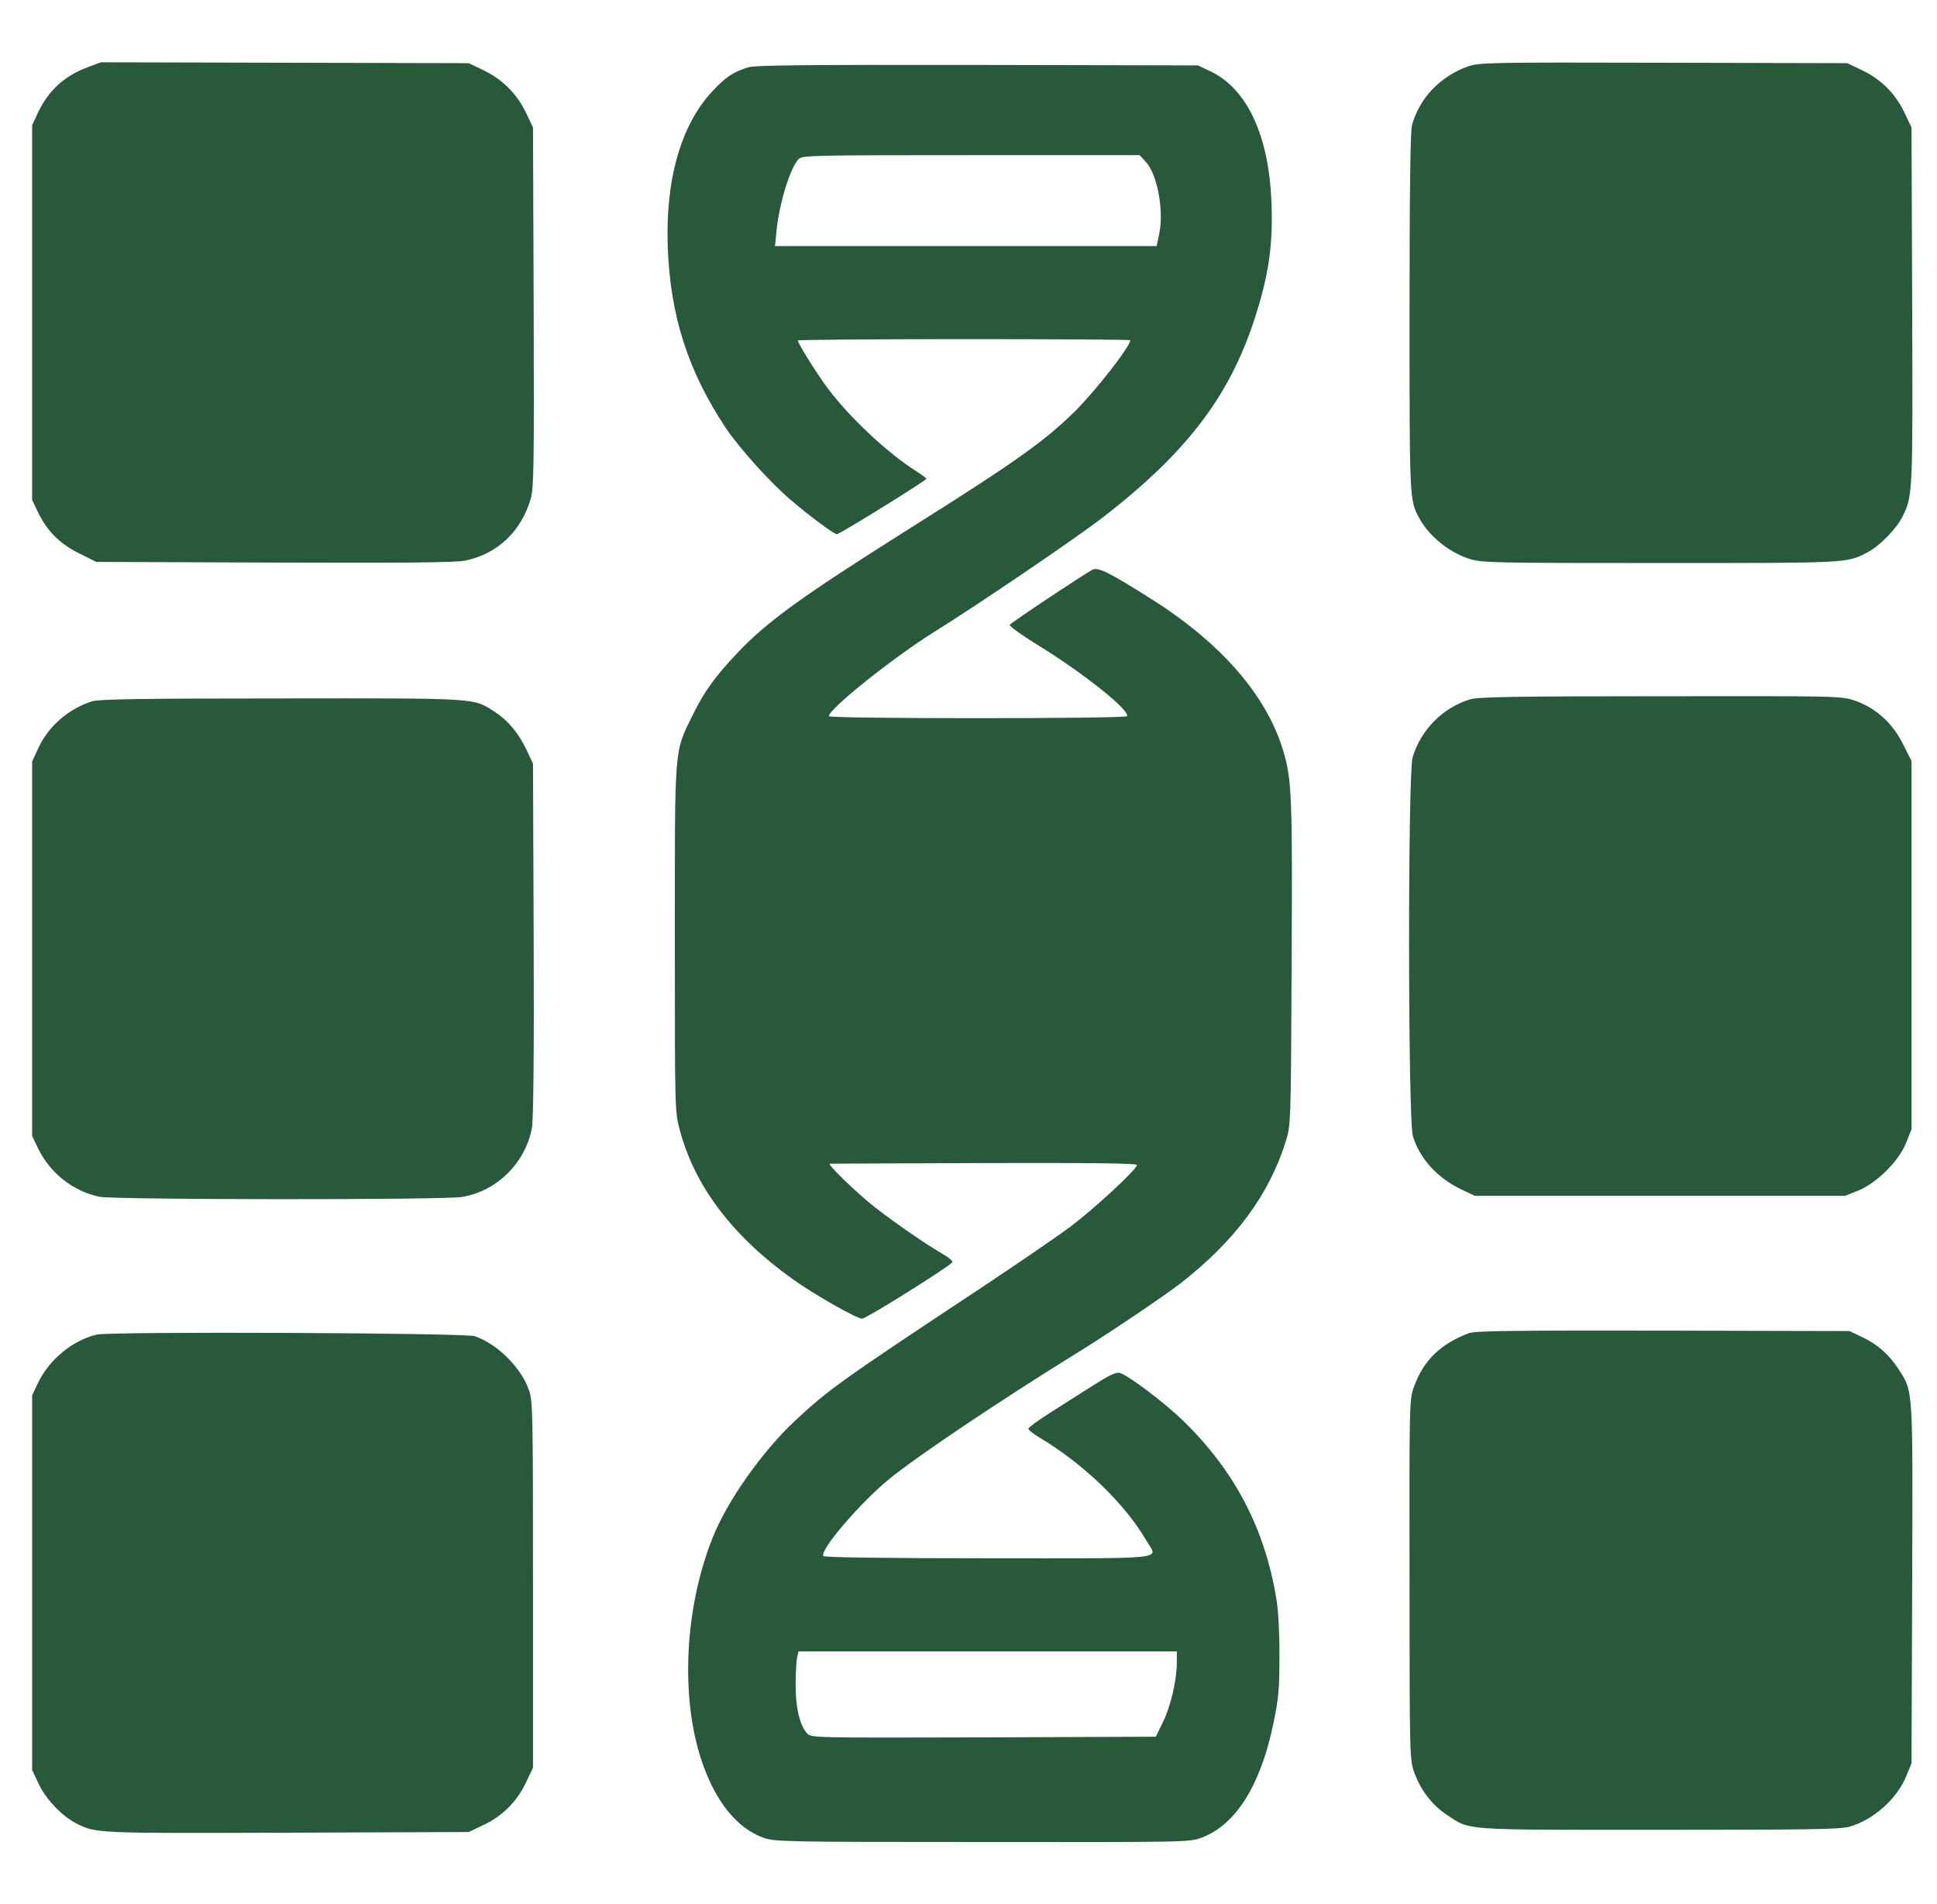
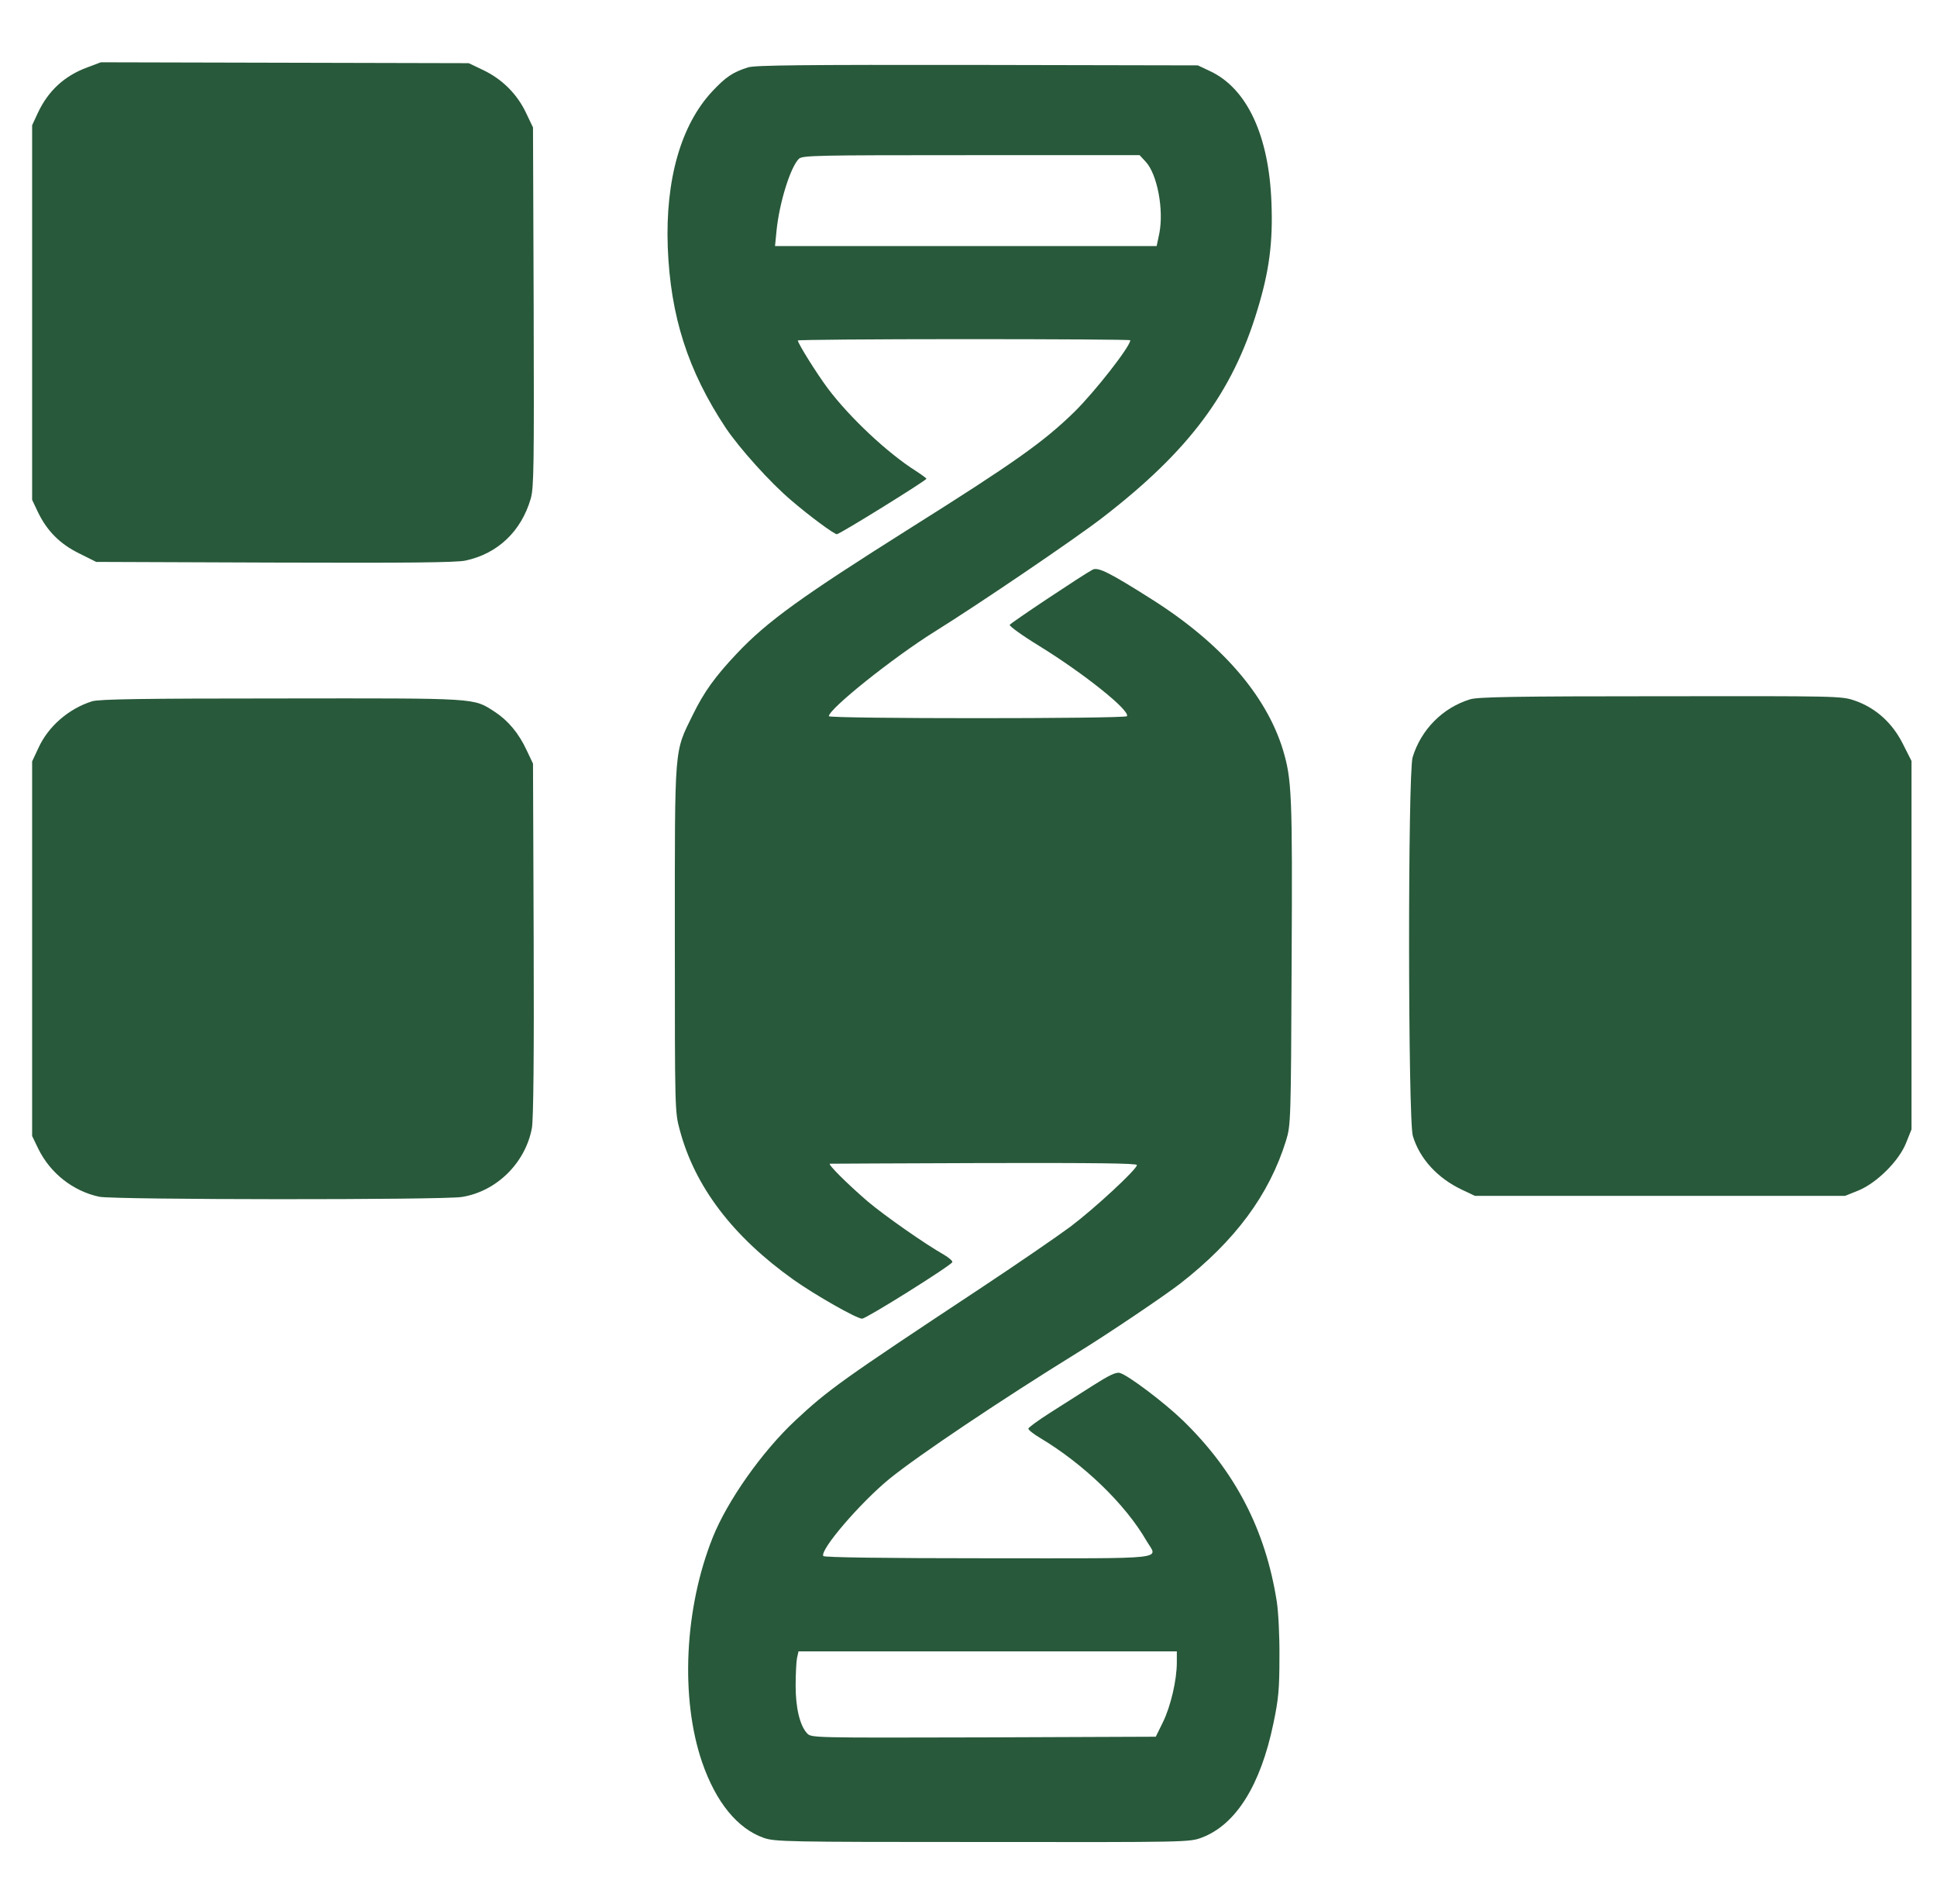
<svg xmlns="http://www.w3.org/2000/svg" version="1.2" viewBox="0 0 874 859" width="874" height="859">
  <title>logo</title>
  <style>
		.s0 { fill: #28593A } 
	</style>
  <g>
    <path class="s0" d="m172.4-191.1c-5 2.3-11.2 9.3-12 13.8-1.7 8.8 1.8 17.3 9.2 22.3 2.8 1.8 5.3 2.5 10.3 2.8 7.8 0.4 12.3-1.2 17.1-6 4.2-4.1 6-8.5 6-14.4 0-14.6-16.7-24.8-30.6-18.5z" />
    <path class="s0" d="m23-101.5v89.5h19 19v-2.4-2.5l4.3 2.4c2.3 1.3 6.9 3.1 10.2 3.9 24.7 6.5 53.5-7.9 65.3-32.5 9.6-20 9.6-39.8 0-59.8-5.2-10.9-16.8-22.9-26.8-27.8-16.4-7.9-32.8-8.4-47.2-1.4l-5.8 2.8v-30.9-30.8h-19-19zm71.4 3.9c4.7 2 9.3 6.3 12.4 11.5 2.4 4 2.7 5.6 2.7 13.1 0 6.8-0.5 9.3-2.2 12.6-4.3 8-14.7 14.4-23.4 14.4-4.6 0-13.3-3.8-16.9-7.3-5.2-5-7.4-10.9-7.4-19.7 0-5.7 0.5-8.6 2.2-12 6-12.4 20.1-17.8 32.6-12.6z" />
-     <path class="s0" d="m261-134.6c-9.2 2.7-13.7 5-21.9 11.2-6.7 5-13.6 13.5-17.8 21.7-5.9 11.8-7.9 30.1-4.7 43.7 4.9 21 21.7 39 42.9 46.1 10 3.4 27.9 3.4 38 0.1 19.7-6.6 34.9-21.3 42.3-41 3.3-9 4.2-24.8 1.8-34.2-5.9-23.4-23.4-41.5-46.6-47.9-10.3-2.9-23.9-2.8-34 0.3zm29.9 37.9c5.7 2.9 10.8 8.9 12.6 15.1 4.1 13.6-1.2 26.6-13.2 32.6-6.4 3.2-16.9 3.4-22.8 0.3-9.3-4.8-14.5-13.6-14.5-24.3 0.1-20.3 19.8-32.7 37.9-23.7z" />
-     <path class="s0" d="m163-73.5v61.5h18.5 18.5v-61.5-61.5h-18.5-18.5z" />
    <path class="s0" d="m39.4 30.4c-10.3 3.8-17.6 10.5-22.3 20.5l-2.6 5.6v84.5 84.5l2.6 5.5c4.1 8.5 9.9 14.4 18.7 18.7l7.6 3.8 80.5 0.3c59.3 0.2 82.1 0 86.1-0.9 14.6-3.1 25.2-13.2 29.5-28 1.4-5 1.5-14.6 1.3-86.5l-0.3-80.9-3.2-6.7c-4-8.4-10.7-15.1-19.3-19.2l-6.5-3.1-83-0.2-83-0.2z" />
-     <path class="s0" d="m662.3 30c-12.5 4.5-21.8 14.2-25.2 26.5-0.7 2.7-1.1 29.2-1.1 84.5 0 83.7 0 84.4 4.1 92.2 4.3 8.4 13.6 16 23.1 19 5.6 1.7 11 1.8 86.1 1.8 85.3 0 83.8 0.1 93.3-4.8 5.3-2.7 13.1-10.6 15.8-16.1 4.7-9.2 4.7-10.8 4.4-95.6l-0.3-80-3.2-6.7c-4-8.5-10.6-15.1-19.1-19.1l-6.7-3.2-83-0.2c-78.7-0.2-83.3-0.1-88.2 1.7z" />
    <path class="s0" d="m337.5 30.4c-6.9 2.2-10 4.3-16.1 10.8-14.2 15.2-21.2 39.9-20.1 70.3 1.2 31.2 9.1 55.8 26.2 81.6 6.2 9.2 20.2 24.8 29.6 32.7 8.5 7.3 19.3 15.2 20.5 15.2 1.3 0 40.3-24.2 40.4-25 0-0.3-2.1-1.8-4.7-3.5-12.8-8.1-29.8-24-39.8-37.3-5-6.7-13.5-20.3-13.5-21.6 0-0.3 33.8-0.6 75-0.6 41.3 0 75 0.2 75 0.5 0 2.8-15.8 23-25.1 32.2-13.9 13.6-27 22.9-74.4 52.7-48.7 30.7-64.2 41.8-78 56.4-9.9 10.5-14.8 17.3-19.9 27.7-8.5 17.3-8.1 12.8-8.1 101 0 77.2 0 78.1 2.2 86.2 6.8 25.6 23.9 48.1 51.3 67.6 9.7 6.9 28.7 17.7 31 17.6 1.9 0 40.2-24 40.7-25.5 0.2-0.5-1.5-2-3.7-3.3-8.5-4.8-26.8-17.6-34.5-24.1-9.4-8.1-18.3-17-17-17 0.6 0 31.9-0.2 69.7-0.3 50.5-0.1 68.8 0.1 68.8 0.9 0 1.9-19 19.5-30 27.8-5.8 4.3-24.4 17.1-41.5 28.4-61.7 40.8-67.8 45.2-82.6 59-15.1 14.1-30.7 36.3-37.3 52.8-12.8 32-14.7 72.5-4.8 101.4 6.2 18 15.9 29.9 27.7 34.1 5.2 1.8 9.8 1.9 98.8 1.9 92.8 0.1 93.4 0.1 99-2 15.3-5.8 26.5-23.5 32.3-51.6 2.3-10.9 2.7-15.5 2.7-29.9 0.1-9.4-0.5-20.6-1.2-25-5.1-32.5-18.9-58.9-42.4-81.7-8.5-8.2-24.7-20.4-28.4-21.4-1.7-0.5-4.8 1-12.2 5.7-5.5 3.5-14.3 9.1-19.5 12.4-5.2 3.3-9.5 6.5-9.6 7 0 0.6 2.4 2.5 5.3 4.2 19.7 11.8 38.4 29.8 48 46.4 5.1 8.7 12.1 7.9-71.2 7.9-47.4 0-74.2-0.4-74.6-1-1.7-2.7 16.8-24.2 29.9-34.9 12.8-10.4 50.5-35.7 85-57 13.8-8.5 38.7-25.3 46.1-31 24.9-19.4 40.2-40.1 47.8-64.6 2.1-6.9 2.2-8.5 2.5-80 0.4-76.6 0.1-82.9-4-96.5-7.6-24.5-27.8-47.8-58.9-67.5-19.1-12.1-24.4-14.8-26.9-13.5-4.2 2.2-36.8 23.9-37.4 24.9-0.3 0.5 5.6 4.8 13.3 9.5 20.4 12.6 41.1 29.2 39.6 31.7-0.8 1.2-134.5 1.2-134.5 0 0-3.3 29.1-26.5 47.5-38 19.8-12.3 63.7-42.1 76-51.6 39-30.1 58.5-56.2 69.8-93.5 5.4-17.6 7.1-30.6 6.4-48.5-1.1-30.3-11-51.6-27.7-59.4l-5.5-2.6-99.5-0.2c-78.3-0.1-100.4 0.1-103.5 1.1zm179.4 42.5c5.3 5.6 8.3 21.8 6.2 32.4l-1.2 5.7h-86.1-86.1l0.7-7.1c1.3-12.6 6.2-28.3 10-32.2 1.6-1.6 7-1.7 77.8-1.7h76zm14.1 677.1c0 8-2.8 19.9-6.3 27l-3.2 6.5-77.7 0.3c-77.2 0.2-77.7 0.2-79.6-1.8-3.3-3.5-5.2-11.5-5.2-21.5 0-5.1 0.3-10.7 0.6-12.4l0.7-3.1h85.3 85.4z" />
    <path class="s0" d="m663.3 315.5c-12.4 3.8-22.1 13.7-25.9 26.1-2.2 7.2-2.1 163.8 0.1 170.9 3.1 10.3 11.2 19.1 22.3 24.3l5.7 2.7h83.5 83.5l6-2.4c8.3-3.4 18.4-13.4 21.6-21.6l2.4-6v-83.1-83.1l-4-7.9c-4.8-9.5-12.4-16.2-21.8-19.4-5.9-2-8.1-2-87.6-1.9-64.6 0-82.5 0.3-85.8 1.4z" />
    <path class="s0" d="m41.5 316.4c-10.5 3.3-19.7 11.3-24.1 20.9l-2.9 6.2v84.5 84.5l2.8 5.8c5.4 11 15.7 19.1 27.5 21.6 6.8 1.4 154.9 1.5 163.6 0.1 15.7-2.5 28.7-15.4 31.6-31.1 0.7-3.6 1-33.4 0.8-85l-0.3-79.4-2.8-5.9c-3.6-7.8-8.5-13.6-14.5-17.5-9.8-6.3-6.7-6.1-96.2-6-62.8 0-82.4 0.3-85.5 1.3z" />
-     <path class="s0" d="m662.9 601.4c-12.8 4.8-20.5 12.2-24.8 24-2.2 5.8-2.2 6.3-2.1 87.2 0 80.4 0.1 81.5 2.2 87.2 2.9 7.9 7.9 14.4 14.4 18.8 11.1 7.3 5.7 6.9 95.9 6.9 66.9 0 81.9-0.2 86-1.4 10.9-3.1 21.5-12.6 25.7-23l2.3-5.6 0.3-80.9c0.3-89.6 0.5-86.6-6.2-97-4.2-6.5-9.5-11.2-16.6-14.5l-5.5-2.6-84-0.2c-67.4-0.1-84.7 0.1-87.6 1.1z" />
-     <path class="s0" d="m43.6 602.1c-10.9 2.6-21.5 11.3-26.5 21.9l-2.6 5.5v84.5 84.5l2.9 6.2c3.2 6.9 10.7 14.8 17.2 18 8.7 4.4 9.1 4.4 94.9 4.1l82-0.3 6.7-3.2c8.5-4 15.1-10.6 19.1-19.1l3.2-6.7v-82.5c0-77.4-0.1-82.8-1.8-87.8-3.6-10.3-14.3-20.9-24.5-24.4-4.5-1.5-164.3-2.2-170.6-0.7z" />
    <path class="s0" d="m703 872.7c-3.6 1.8-6.5 4.3-8.5 7.1-2.6 3.8-3 5.2-3 11.2 0 6 0.4 7.4 3 11.2 11.3 16.1 37.4 10.1 39.3-9 1.1-12.2-7.2-21.6-20.2-22.9-4.2-0.4-6 0-10.6 2.4z" />
    <path class="s0" d="m561 894.2c-5.2 3.8-13.4 9.7-18.2 13.1l-8.7 6.2-0.3 7.5-0.3 7.5-8.7 0.3-8.8 0.3v17.4 17.5h9 9v22.9c0 26.4 1 31.3 8.1 42 9.9 14.9 30.3 25.1 50.2 25.1h6.7v-18.4-18.3l-6.9-0.6c-10.2-0.8-17.4-5.2-20-12-0.7-1.6-1.1-10.8-1.1-21.8v-18.9h14 13.9l0.3-17.5 0.3-17.5-14-0.2-14-0.3-0.5-20.6-0.5-20.6z" />
    <path class="s0" d="m218.4 927.5c-3.4 0.7-8.4 2.5-11.2 3.9l-5.2 2.6v-2.5-2.5h-18.7-18.8l0.2 59.2c0.2 32.6 0.3 60.3 0.3 61.5v2.3h18.5 18.5v-32.8c0-35.5 0.4-38.9 5.4-46 4-5.7 8.9-8.5 15.6-9 7-0.5 12 1 16.6 5.1 6.7 5.8 6.8 6.3 7.4 46.2l0.5 36 18.8 0.3 18.7 0.2v-33.4c0-31.1 0.1-33.9 2-38.9 3.7-9.9 11.8-15.7 21.7-15.7 10.2 0 18.9 7.4 21.2 18 0.7 3.1 1.1 17.9 1.1 37.5v32.5h18.6 18.5l-0.3-39.3c-0.4-37.7-0.5-39.5-2.7-46.2-7.2-21.8-20.6-35-39.9-39.1-18.1-3.8-38.2 0.8-50.5 11.4l-4.9 4.2-4.3-3.8c-8.7-7.7-24.1-13.3-36-13.1-2.7 0-7.7 0.7-11.1 1.4z" />
    <path class="s0" d="m429.5 927.5c-29.1 6.4-50.6 36.3-48.1 67 1.4 17.6 7 30 19.1 42.1 12.2 12.2 24.5 17.4 41.1 17.4 8.5 0 19-2.5 22.9-5.4 2.9-2.2 4.5-1.9 4.5 0.9v2.5h18.5 18.5v-61.5-61.5h-18.5-18.5v2.5c0 1.4-0.2 2.5-0.4 2.5-0.2 0-2.6-1.1-5.3-2.4-10.6-5.3-22-6.7-33.8-4.1zm26.2 38.6c11.4 5.5 16.9 19.9 12.8 33.5-4.2 14.3-20.4 21.4-34 15-19.8-9.2-20.6-38.4-1.3-48 6.8-3.4 16.1-3.6 22.5-0.5z" />
    <path class="s0" d="m662 927.6c-3 0.8-7.4 2.5-9.7 3.9l-4.3 2.4v-2.5-2.4h-18.5-18.5v61.5 61.5h18.4 18.5l0.3-35.2c0.3-33.6 0.4-35.5 2.4-39.8 2.7-5.7 7.6-10.6 12.1-12.1 3.6-1.1 15.4-0.8 18.6 0.6 1.6 0.7 1.7-0.6 1.7-18.8 0-19.3 0-19.5-2.2-20.1-3.9-1-13.1-0.5-18.8 1z" />
    <path class="s0" d="m694 990.5v61.5h18.5 18.5v-61.5-61.5h-18.5-18.5z" />
    <path class="s0" d="m763.1 957.6c9.9 15.8 17.6 29.1 17.2 29.8-1.2 2-32.4 47.8-37.9 55.8-3 4.2-5.4 7.9-5.4 8.2 0 0.3 9.8 0.6 21.8 0.6h21.7l10.5-16.5c5.8-9 10.7-16.4 11-16.5 0.3 0 4.8 6.6 10 14.7 5.1 8.2 10 15.6 10.8 16.5 1.4 1.6 3.8 1.8 23 1.8 18 0 21.3-0.2 20.9-1.4-0.3-0.8-5-7.9-10.5-15.8-5.4-7.8-15.1-22-21.5-31.4l-11.6-17.1 17.2-27.4c9.5-15.1 17.6-28 18-28.7 0.7-0.9-3.4-1.2-19-1.2h-19.8l-8.4 14c-4.7 7.7-8.7 14-9 14-0.3-0.1-4.4-6.4-9.1-14l-8.4-14h-19.7-19.7z" />
  </g>
</svg>